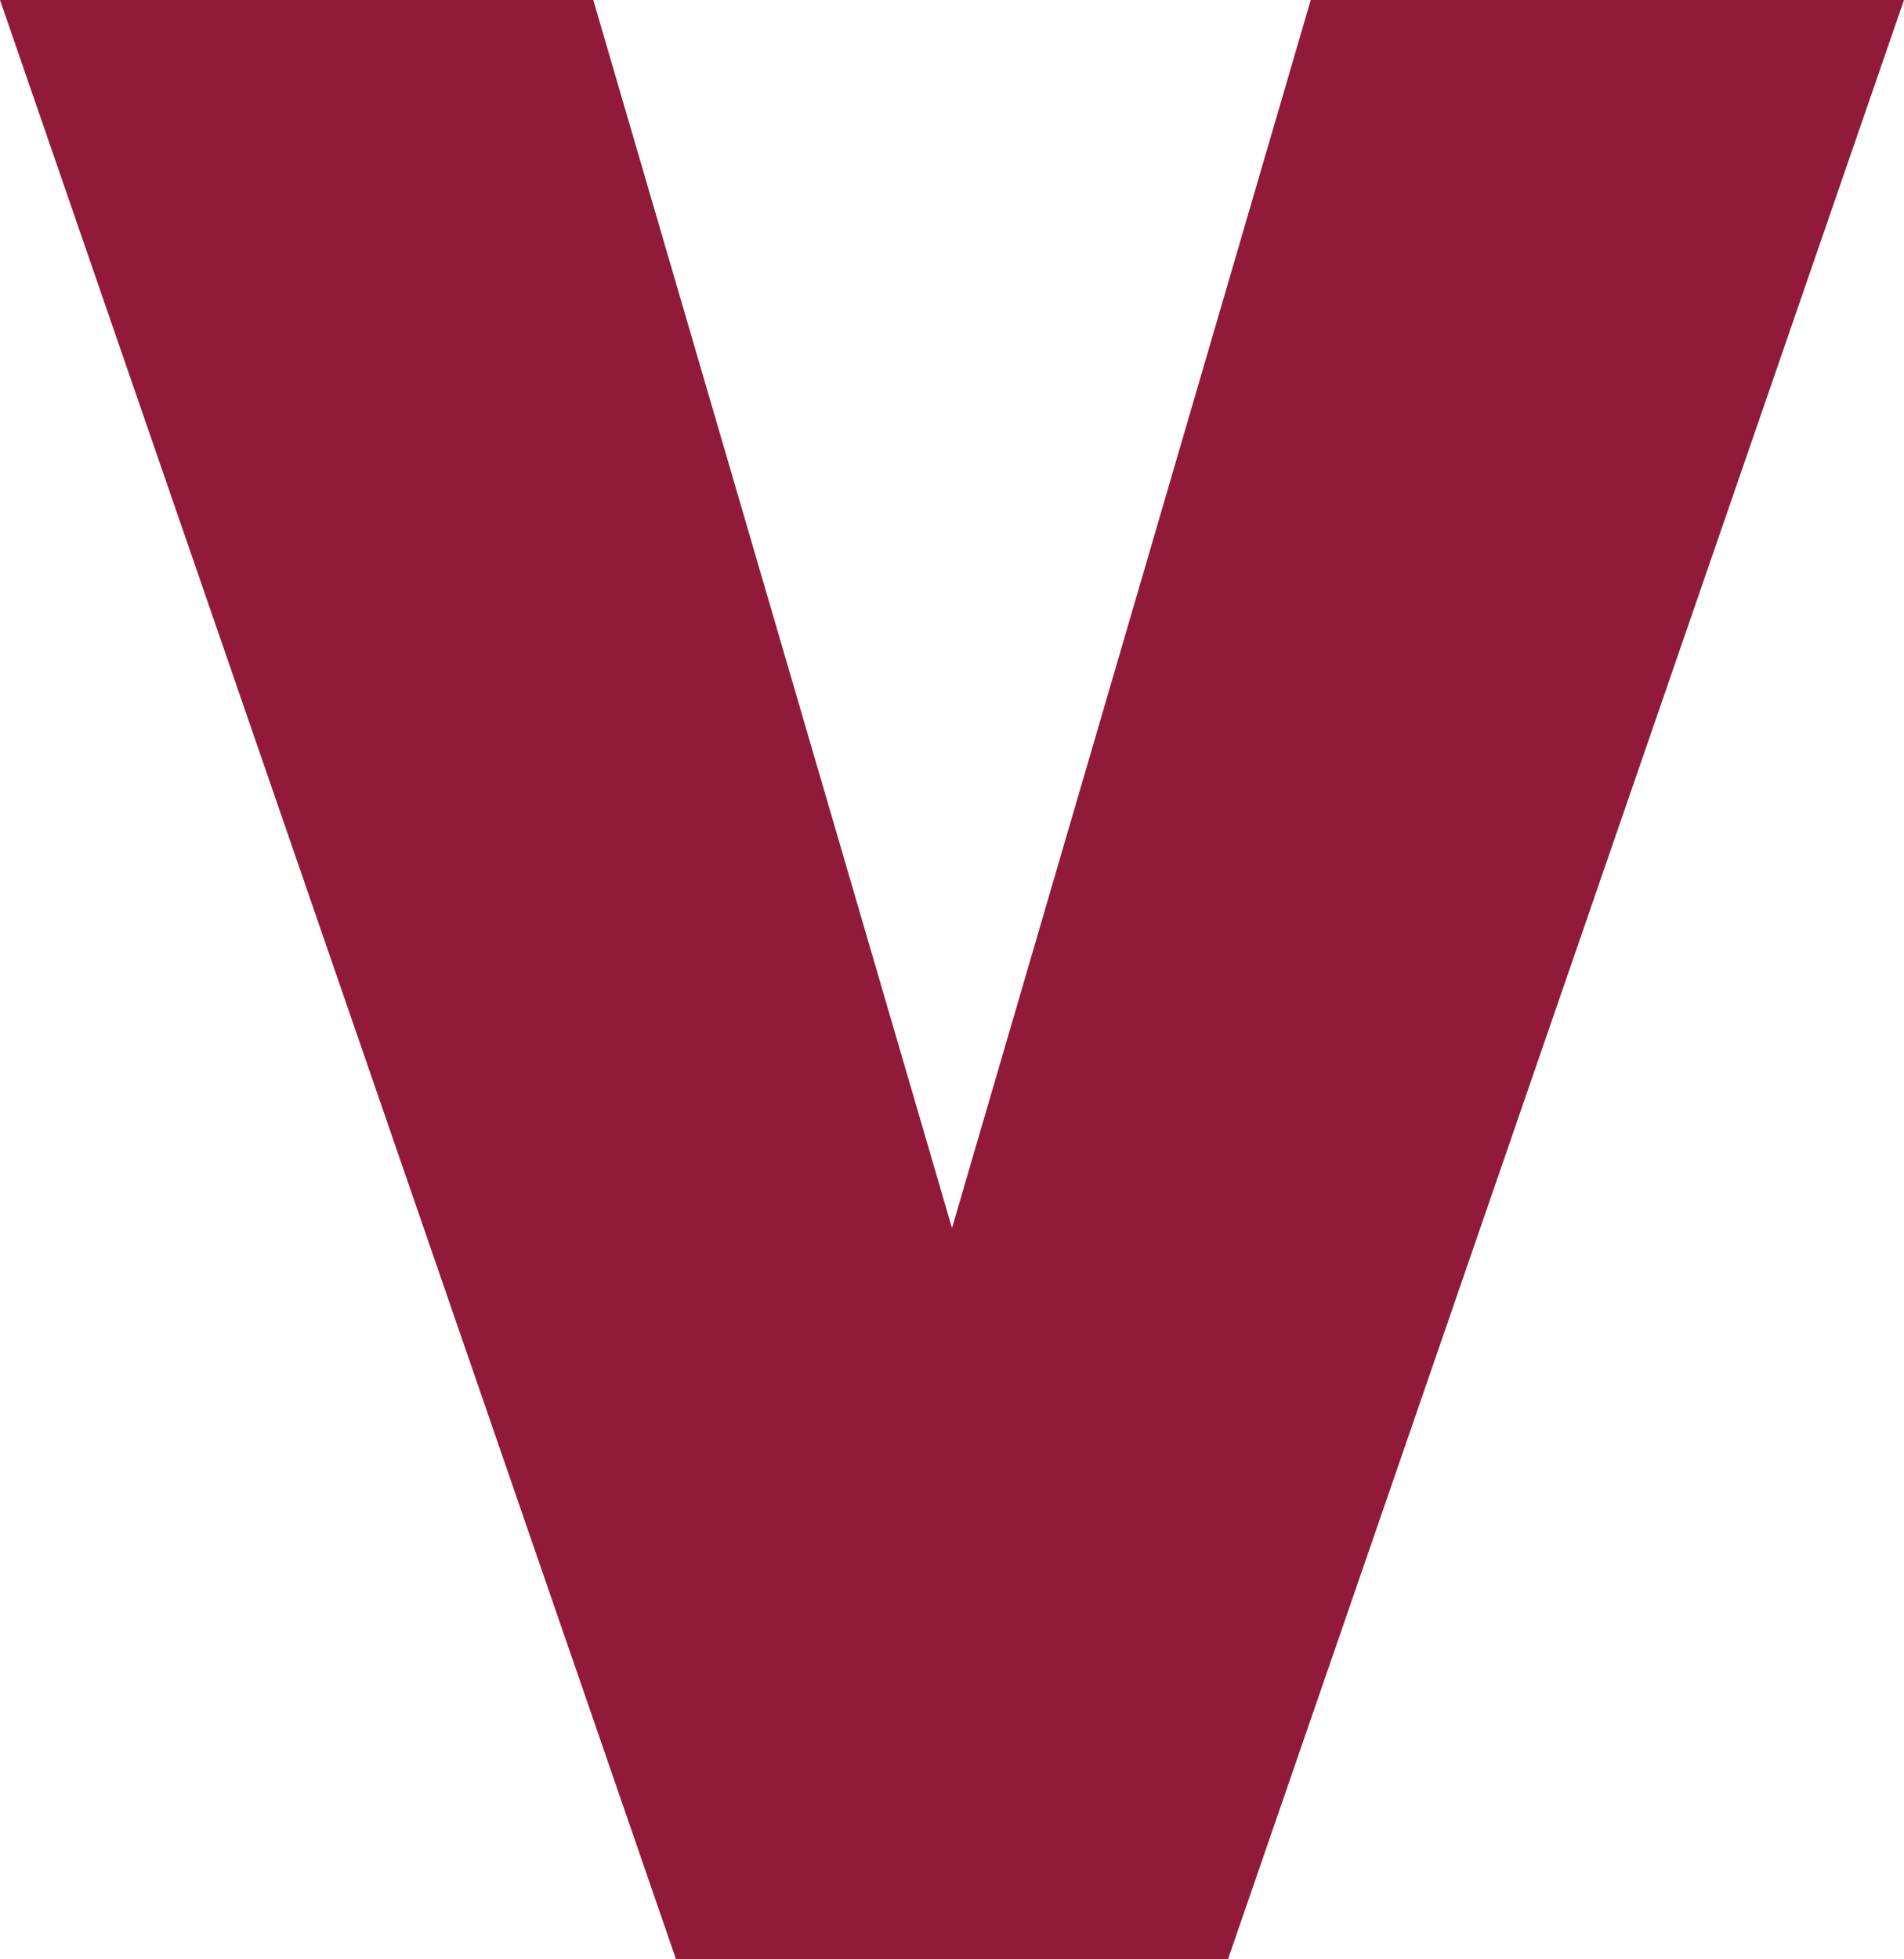
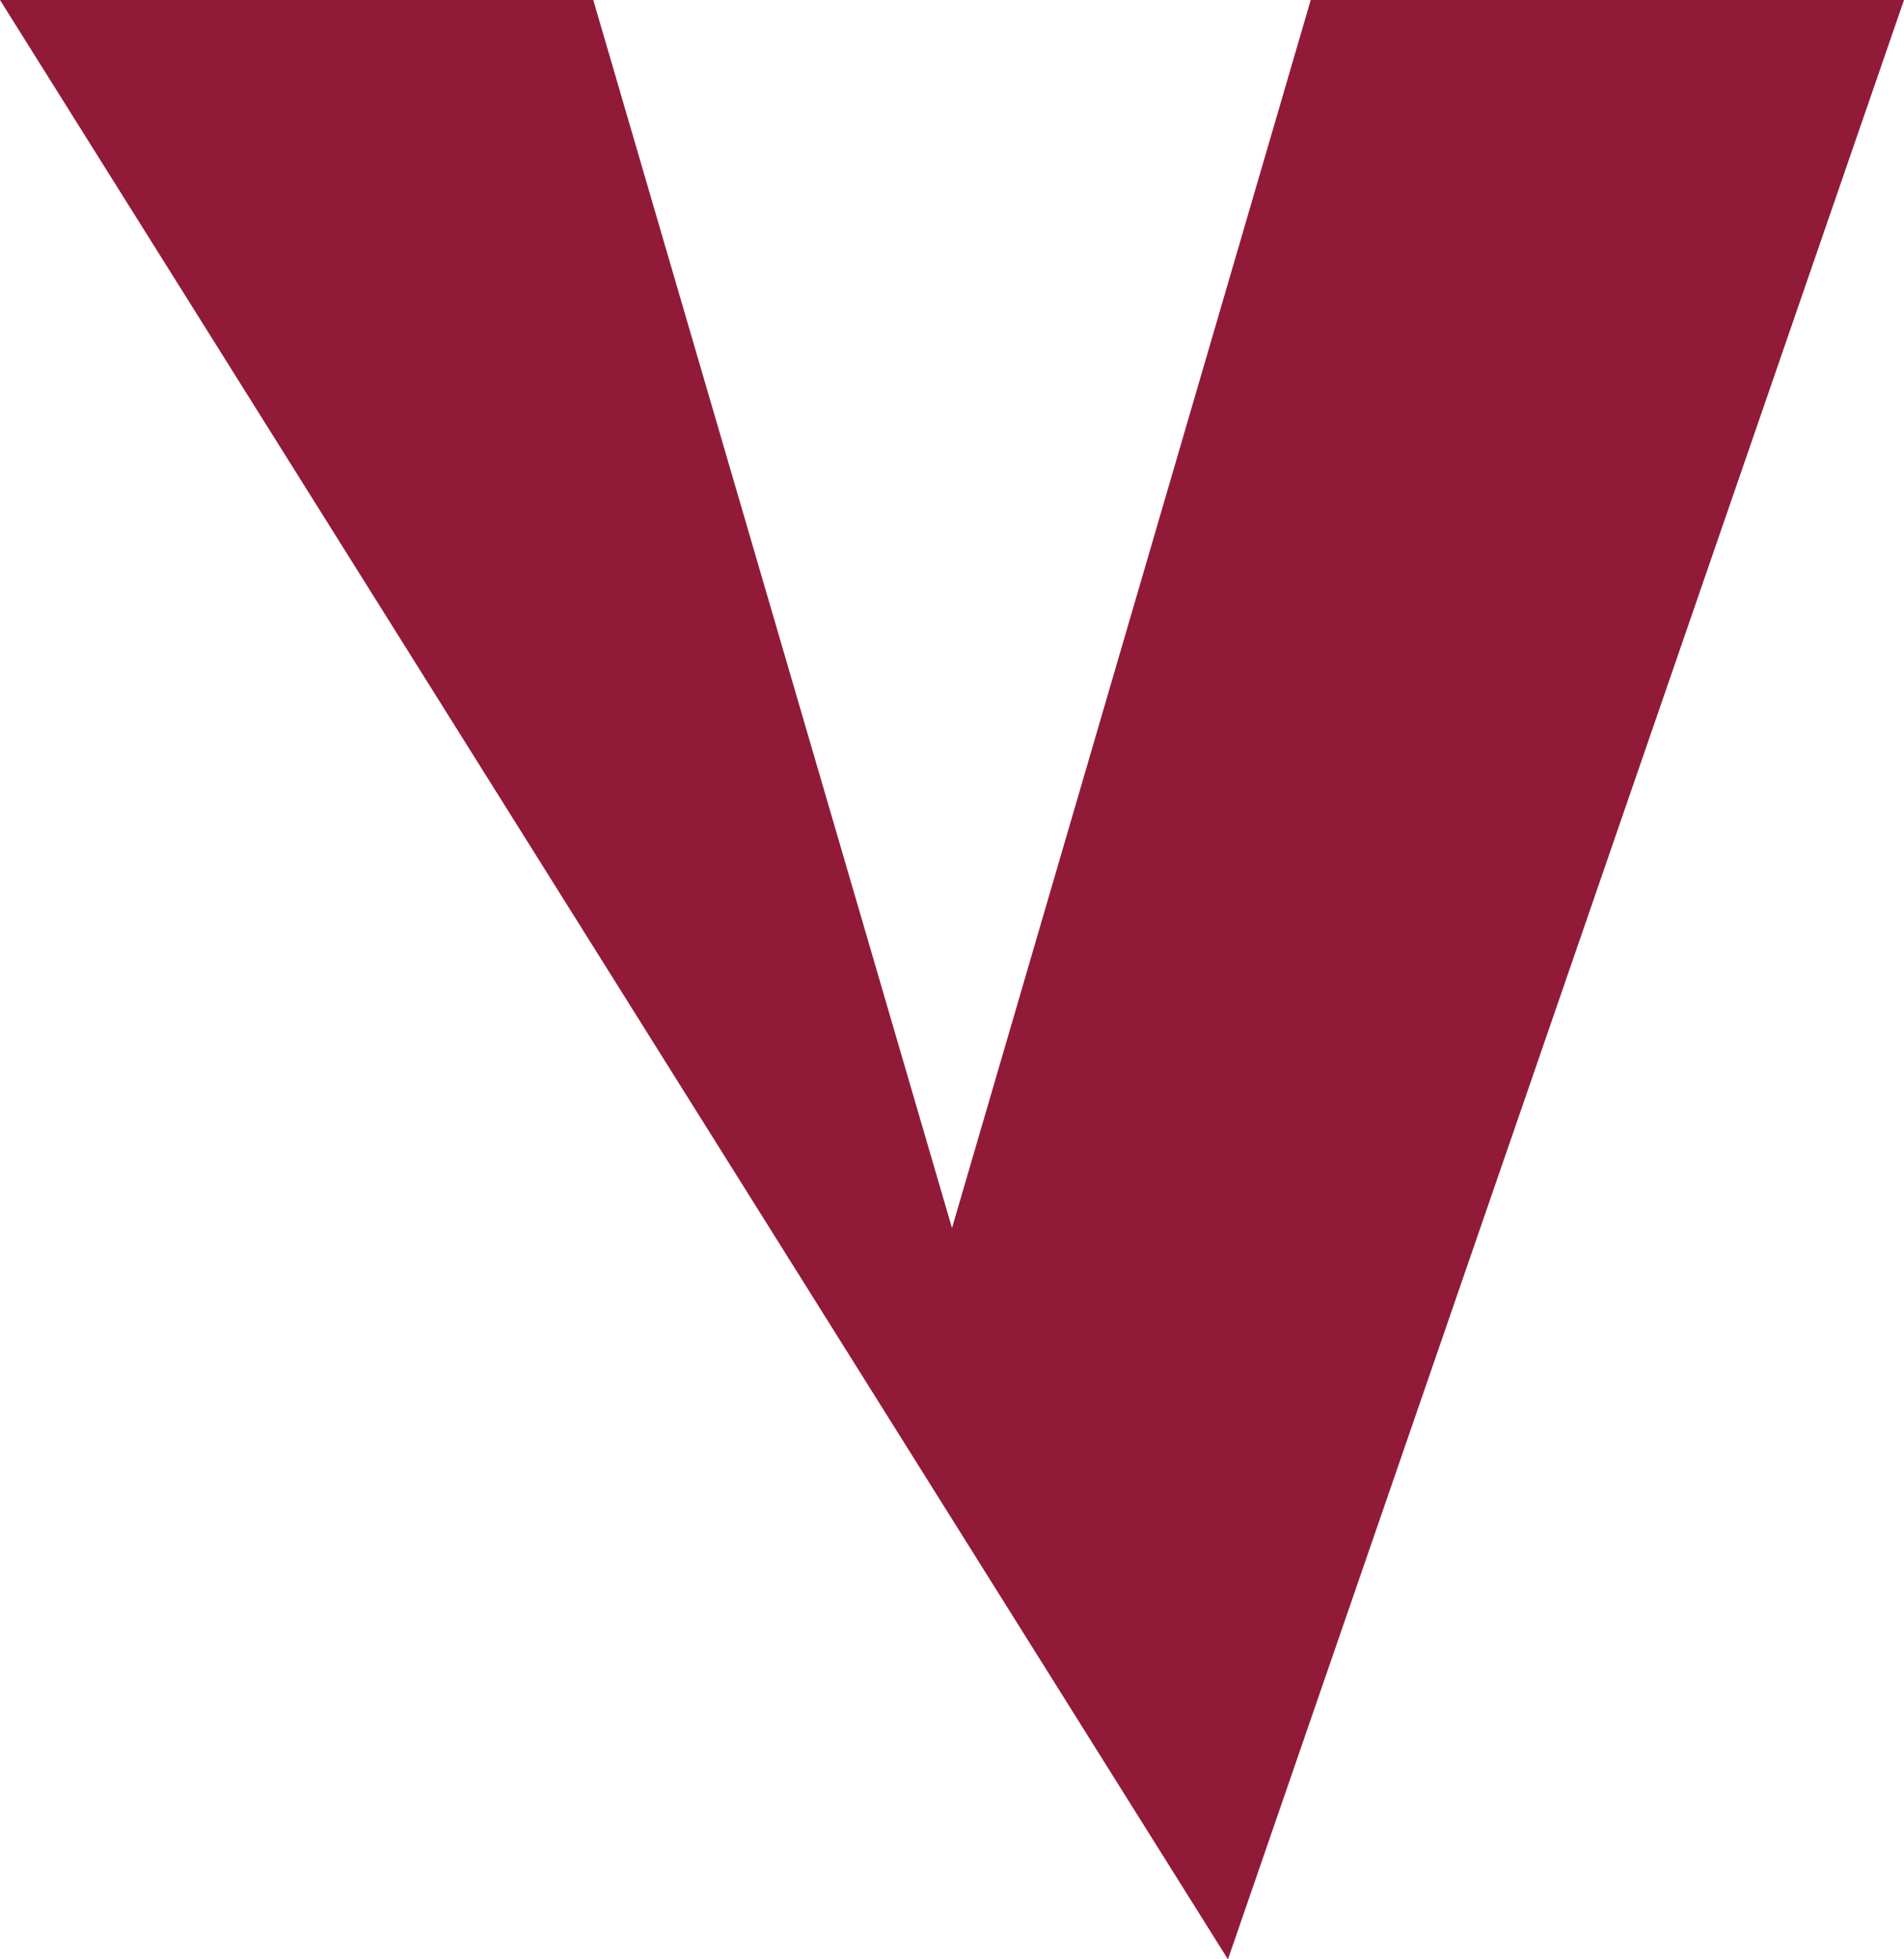
<svg xmlns="http://www.w3.org/2000/svg" version="1.1" id="Layer_1" x="0px" y="0px" viewBox="0 0 13.8 14.2" style="enable-background:new 0 0 13.8 14.2;" xml:space="preserve">
  <style type="text/css">
	.st0{fill:#911A39;}
</style>
  <g>
-     <path class="st0" d="M6.9,8.9L9.5,0h4.3L8.9,14.2h-4L0,0h4.3L6.9,8.9z" />
+     <path class="st0" d="M6.9,8.9L9.5,0h4.3L8.9,14.2L0,0h4.3L6.9,8.9z" />
  </g>
</svg>